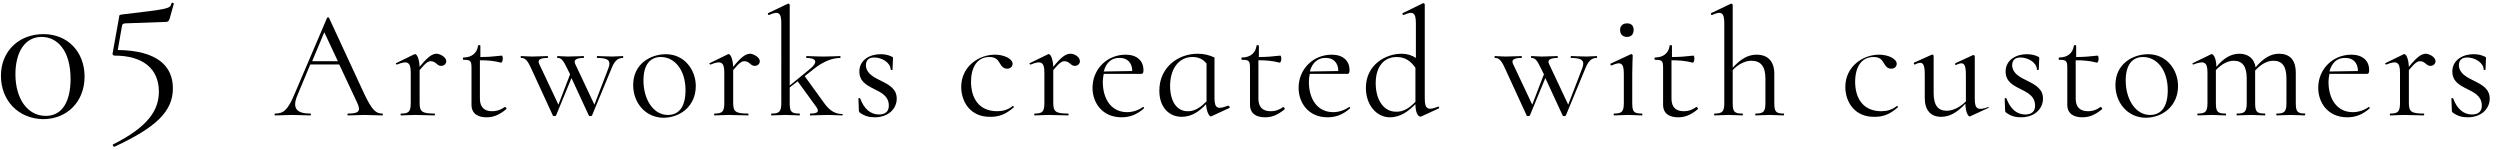
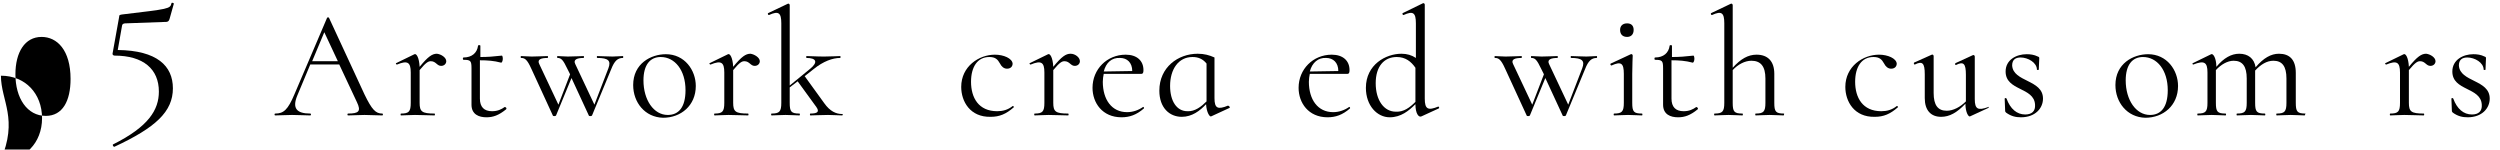
<svg xmlns="http://www.w3.org/2000/svg" version="1.1" id="レイヤー_1" x="0px" y="0px" viewBox="0 0 535 32" style="enable-background:new 0 0 535 32;" xml:space="preserve">
  <g>
    <g>
-       <path d="M0.2,16.2C0.2,11,4,7.3,9.3,7.3c5.2,0,8.8,3.8,8.8,9.1s-3.7,9.1-8.9,9.1C4,25.4,0.2,21.6,0.2,16.2z M15.1,16.9    c0-6.2-2.9-9-6.2-9c-3.6,0-5.6,3.3-5.6,8c0,5.1,2.5,8.9,6.5,8.9C13.4,24.8,15.1,21.6,15.1,16.9z" />
+       <path d="M0.2,16.2c5.2,0,8.8,3.8,8.8,9.1s-3.7,9.1-8.9,9.1C4,25.4,0.2,21.6,0.2,16.2z M15.1,16.9    c0-6.2-2.9-9-6.2-9c-3.6,0-5.6,3.3-5.6,8c0,5.1,2.5,8.9,6.5,8.9C13.4,24.8,15.1,21.6,15.1,16.9z" />
      <path d="M26.1,5.6l-0.9,5.1c8.4,0.1,11.8,3.4,11.8,8.2c0,5-3.7,8.4-12.5,12.5c-0.2,0.1-0.5-0.4-0.3-0.5c7.6-3.8,9.8-7.4,9.8-11.3    c0-4.8-3.3-7.7-9.5-7.7c-0.3,0-0.5-0.3-0.4-0.5l1.4-7.8c0-0.4,0.1-0.4,0.6-0.5c10.1-1.2,10.3-1.2,10.6-2.4c0-0.2,0.5-0.1,0.5,0.1    L36.3,4c-0.2,0.7-0.5,0.7-1.2,0.7L26.8,5C26.4,5,26.1,5.2,26.1,5.6z" />
    </g>
  </g>
  <g>
    <g>
      <path d="M81.8,24.7c-1.2,0-2.6-0.1-3.8-0.1c-1.4,0-2.3,0.1-3.5,0.1c-0.2,0-0.2-0.4,0-0.4c2.3,0,2.8-0.5,1.9-2.4l-3.8-8.1h-6.2    l-2.8,6.7c-1.1,2.7-0.1,3.8,2.8,3.8c0.2,0,0.2,0.4,0,0.4c-1.3,0-2.2-0.1-3.9-0.1c-1.6,0-2.3,0.1-3.6,0.1c-0.2,0-0.2-0.4,0-0.4    c1.8,0,2.7-0.8,4.1-4.1l7-16.4c0-0.1,0.4-0.1,0.4,0L78,20.2c1.6,3.3,2.4,4.1,3.8,4.1C82,24.3,82,24.7,81.8,24.7z M72.3,13.1    l-2.9-6.2l-2.6,6.2H72.3z" />
      <path d="M95.5,13.1c0,0.5-0.4,1-1.1,1c-0.9,0-1.1-1-2.2-1c-0.5,0-1,0.2-2.4,1.9V22c0,1.9,0.5,2.3,3.2,2.3c0.1,0,0.1,0.4,0,0.4    c-1.2,0-2.6-0.1-4.2-0.1c-1.2,0-2.2,0.1-3,0.1c-0.1,0-0.1-0.4,0-0.4c1.7,0,2.1-0.4,2.1-2.3v-6.5c0-2.2-0.7-2.6-2.9-1.7    c-0.2,0.1-0.4-0.3-0.2-0.3l3.9-1.9c0.4-0.2,1,0.7,1.1,2.7c1.8-2.2,2.7-2.8,3.7-2.8C94.4,11.6,95.5,12.3,95.5,13.1z" />
      <path d="M108.3,23.4c-1.6,1.3-2.8,1.7-4.2,1.7c-1.6,0-3.2-0.6-3.2-2.7v-7.8c0-1.6-0.2-1.8-1.7-1.8c-0.2,0-0.2-0.5,0-0.5    c1.8,0,2.9-1,3.1-2.5c0-0.2,0.5-0.2,0.5,0v2.4c1.5,0,2.9-0.1,4.6-0.3c0.1,0,0.2,0.3,0.2,0.7c0,0.4-0.2,0.9-0.4,0.8    c-1.5-0.4-2.9-0.5-4.5-0.5v8.2c0,1.8,0.9,2.7,2.6,2.7c1.2,0,2-0.4,2.7-0.9C108.3,22.9,108.5,23.2,108.3,23.4z" />
      <path d="M133.3,12.4c-1.1,0-1.8,0.6-2.5,2.4l-4.1,9.9c-0.1,0.2-0.7,0.2-0.7,0l-3.7-8l-3.3,8c-0.1,0.2-0.7,0.2-0.7,0l-4.6-10    c-0.9-2-1.4-2.3-2.2-2.3c-0.1,0-0.1-0.4,0-0.4c0.7,0,1.4,0.1,2.3,0.1c1.4,0,2.4-0.1,3.4-0.1c0.1,0,0.1,0.4,0,0.4    c-1.4,0-2.3,0.3-1.8,1.3l4.1,8.7l2.5-6.5l-0.6-1.2c-0.9-1.9-1.3-2.3-2.1-2.3c-0.1,0-0.1-0.4,0-0.4c0.7,0,1.4,0.1,2.2,0.1    c1.5,0,2.5-0.1,3.4-0.1c0.1,0,0.1,0.4,0,0.4c-1.3,0-2.3,0.3-1.8,1.3l4.1,8.7l3-7.8c0.6-1.6,0-2.2-2.4-2.2c-0.1,0-0.1-0.4,0-0.4    c1.1,0,1.8,0.1,3.3,0.1c1,0,1.4-0.1,2.2-0.1C133.4,12,133.4,12.4,133.3,12.4z" />
      <path d="M135.5,18.2c0-4.6,3.8-6.6,7-6.6c4,0,6.4,3.4,6.4,6.8c0,4.2-3.2,6.8-7,6.8C138,25.1,135.5,21.9,135.5,18.2z M146.7,19.3    c0-4.3-2.3-7.1-5.3-7.1c-2.3,0-3.7,1.7-3.7,5c0,4.2,2.2,7.4,5.2,7.4C145.2,24.6,146.7,23,146.7,19.3z" />
      <path d="M162.6,13.1c0,0.5-0.4,1-1.1,1c-0.9,0-1.1-1-2.2-1c-0.5,0-1,0.2-2.4,1.9V22c0,1.9,0.5,2.3,3.2,2.3c0.1,0,0.1,0.4,0,0.4    c-1.2,0-2.6-0.1-4.2-0.1c-1.2,0-2.2,0.1-3,0.1c-0.1,0-0.1-0.4,0-0.4c1.7,0,2.1-0.4,2.1-2.3v-6.5c0-2.2-0.7-2.6-2.9-1.7    c-0.2,0.1-0.4-0.3-0.2-0.3l3.9-1.9c0.4-0.2,1,0.7,1.1,2.7c1.8-2.2,2.7-2.8,3.7-2.8C161.4,11.6,162.6,12.3,162.6,13.1z" />
      <path d="M180.2,24.7c-0.8,0-1.8-0.1-3-0.1c-1.7,0-2.8,0.1-3.8,0.1c-0.1,0-0.1-0.4,0-0.4c1.6,0,2-0.4,1.3-1.4l-4-5.5l-1.7,1.3V22    c0,1.9,0.3,2.3,2.1,2.3c0.1,0,0.1,0.4,0,0.4c-0.8,0-1.8-0.1-3-0.1s-2.2,0.1-3,0.1c-0.1,0-0.1-0.4,0-0.4c1.7,0,2.1-0.4,2.1-2.3V5    c0-2.3-0.6-2.7-2.6-1.8c-0.2,0.1-0.4-0.3-0.2-0.4l4.2-2c0.2-0.1,0.4,0.1,0.4,0.3v17.2l4.4-3.6c1.7-1.4,1.3-2.3-0.8-2.3    c-0.1,0-0.1-0.4,0-0.4c1.1,0,1.9,0.1,3.8,0.1c1.7,0,2.5-0.1,3.4-0.1c0.1,0,0.1,0.4,0,0.4c-1.6,0-3.6,0.7-5.7,2.4l-1.9,1.5l4.2,5.8    c1.2,1.7,2.5,2.3,3.8,2.3C180.4,24.3,180.4,24.7,180.2,24.7z" />
-       <path d="M191.9,21.1c0,2.1-1.7,4-4.7,4c-1.1,0-2.1-0.2-3.2-1c-0.1-0.1-0.2-0.2-0.2-0.4l-0.1-2.6c0-0.1,0.3-0.2,0.4,0    c0.8,2.2,2.2,3.4,4,3.4c1.4,0,2.2-0.7,2.1-2.1c-0.2-3.8-6.3-2.9-6.3-7.1c0-2.5,2.3-3.7,4.5-3.7c0.8,0,1.6,0.1,2.4,0.5    c0.3,0.1,0.3,0.2,0.3,0.4c0,0.7-0.1,1.5-0.1,2.4c0,0.1-0.4,0.1-0.4,0c0-1.5-1.9-2.6-3.5-2.6c-1.1,0-1.8,0.5-1.8,1.7    C185.5,17.6,191.9,17,191.9,21.1z" />
      <path d="M205.7,18.6c0-4.4,3.8-6.9,7.2-6.9c1.9,0,3.7,0.8,3.8,1.9c0,0.6-0.4,1.1-1.2,1.1c-0.7,0-1.2-0.5-1.5-1.1    c-0.5-0.9-1-1.4-2.3-1.4c-2.5,0-3.9,2.1-3.9,5.3c0,3.4,1.6,6.3,5.6,6.3c1.2,0,2.3-0.3,3.3-1.1c0.1-0.1,0.4,0.2,0.2,0.3    c-1.6,1.4-3,2-4.9,2C207.6,25.1,205.7,21.7,205.7,18.6z" />
      <path d="M231.1,13.1c0,0.5-0.4,1-1.1,1c-0.9,0-1.1-1-2.2-1c-0.5,0-1,0.2-2.4,1.9V22c0,1.9,0.5,2.3,3.2,2.3c0.1,0,0.1,0.4,0,0.4    c-1.2,0-2.6-0.1-4.2-0.1c-1.2,0-2.2,0.1-3,0.1c-0.1,0-0.1-0.4,0-0.4c1.7,0,2.1-0.4,2.1-2.3v-6.5c0-2.2-0.7-2.6-2.9-1.7    c-0.2,0.1-0.4-0.3-0.2-0.3l3.9-1.9c0.4-0.2,1,0.7,1.1,2.7c1.8-2.2,2.7-2.8,3.7-2.8S231.1,12.3,231.1,13.1z" />
      <path d="M244.8,23.2c-1.6,1.4-3.1,1.9-4.8,1.9c-4.1,0-6.2-3.1-6.2-6.3c0-4,3.1-7.1,7.1-7.1c2.4,0,3.8,1.3,3.8,3.3    c0,0.5-0.1,0.8-0.4,0.8l-8.1,0c-0.1,0.5-0.2,1.1-0.2,1.7c0,3.8,1.9,6.5,5.2,6.5c1.2,0,2.4-0.4,3.4-1.1    C244.7,22.8,244.9,23.1,244.8,23.2z M236.2,15.3l6.1-0.1c0-1.8-1.1-2.8-2.6-2.8C237.9,12.3,236.7,13.4,236.2,15.3z" />
      <path d="M263.1,23.1l-3.9,1.8c-0.3,0.2-1-0.8-1.1-2.6c-1.3,1.4-3,2.7-5.2,2.7c-2.6,0-4.8-1.9-4.8-5.6c0-5,4-7.9,8.2-7.9    c1.4,0,2.5,0.3,3.6,0.8v8.7c0,2.2,0.7,2.5,2.9,1.6C263.1,22.7,263.3,23,263.1,23.1z M258.2,21.7v-8.1c-0.8-1-1.8-1.4-3-1.4    c-3,0-4.8,2.6-4.8,6.2c0,3.2,1.4,5.4,3.7,5.4C255.7,23.9,257.1,22.8,258.2,21.7z" />
-       <path d="M274.9,23.4c-1.6,1.3-2.8,1.7-4.2,1.7c-1.6,0-3.2-0.6-3.2-2.7v-7.8c0-1.6-0.2-1.8-1.7-1.8c-0.2,0-0.2-0.5,0-0.5    c1.8,0,2.9-1,3.1-2.5c0-0.2,0.5-0.2,0.5,0v2.4c1.5,0,2.9-0.1,4.6-0.3c0.1,0,0.2,0.3,0.2,0.7c0,0.4-0.2,0.9-0.4,0.8    c-1.5-0.4-2.9-0.5-4.5-0.5v8.2c0,1.8,0.9,2.7,2.6,2.7c1.2,0,2-0.4,2.7-0.9C274.8,22.9,275,23.2,274.9,23.4z" />
      <path d="M288.9,23.2c-1.6,1.4-3.1,1.9-4.8,1.9c-4.1,0-6.2-3.1-6.2-6.3c0-4,3.1-7.1,7.1-7.1c2.4,0,3.8,1.3,3.8,3.3    c0,0.5-0.1,0.8-0.4,0.8l-8.1,0c-0.1,0.5-0.2,1.1-0.2,1.7c0,3.8,1.9,6.5,5.2,6.5c1.2,0,2.4-0.4,3.4-1.1    C288.8,22.8,289,23.1,288.9,23.2z M280.3,15.3l6.1-0.1c0-1.8-1.1-2.8-2.6-2.8C282.1,12.3,280.8,13.4,280.3,15.3z" />
      <path d="M307.9,23.2l-3.7,1.7c-0.6,0.3-1.3-0.6-1.3-2.6c-1.4,1.4-3.1,2.8-5.5,2.8c-2.7,0-5.1-2.5-5.1-6.3c0-5,4.3-7.3,7.6-7.3    c1.2,0,2.2,0.3,3.1,0.9V5c0-2.3-0.6-2.7-2.6-1.8c-0.2,0.1-0.4-0.3-0.2-0.4l4.3-2.1c0.2-0.1,0.4,0.1,0.4,0.3v20.1    c0,2.3,0.7,2.6,2.9,1.7C307.9,22.8,308.1,23.1,307.9,23.2z M302.9,21.8v-7.3c-0.9-1.3-2.1-2.3-4-2.3c-2.7,0-4.5,2-4.5,5.6    c0,3.7,1.8,6.1,4.3,6.1C300.4,24,301.7,23,302.9,21.8z" />
      <path d="M341.7,12.4c-1.1,0-1.8,0.6-2.5,2.4l-4.1,9.9c-0.1,0.2-0.7,0.2-0.7,0l-3.7-8l-3.3,8c-0.1,0.2-0.7,0.2-0.7,0l-4.6-10    c-0.9-2-1.4-2.3-2.2-2.3c-0.1,0-0.1-0.4,0-0.4c0.7,0,1.4,0.1,2.3,0.1c1.4,0,2.4-0.1,3.4-0.1c0.1,0,0.1,0.4,0,0.4    c-1.4,0-2.3,0.3-1.8,1.3l4.1,8.7l2.5-6.5l-0.6-1.2c-0.9-1.9-1.3-2.3-2.1-2.3c-0.1,0-0.1-0.4,0-0.4c0.7,0,1.4,0.1,2.2,0.1    c1.5,0,2.5-0.1,3.4-0.1c0.1,0,0.1,0.4,0,0.4c-1.3,0-2.3,0.3-1.8,1.3l4.1,8.7l3-7.8c0.6-1.6,0-2.2-2.4-2.2c-0.1,0-0.1-0.4,0-0.4    c1.1,0,1.8,0.1,3.3,0.1c1,0,1.4-0.1,2.2-0.1C341.8,12,341.8,12.4,341.7,12.4z" />
      <path d="M345.4,24.3c1.7,0,2.1-0.4,2.1-2.3v-6.2c0-2.3-0.6-2.7-2.6-1.8c-0.2,0.1-0.4-0.3-0.2-0.4l4.3-2c0.2-0.1,0.4,0.1,0.4,0.3    c0,0.4-0.1,1.8-0.1,3.9V22c0,1.9,0.3,2.3,2.1,2.3c0.1,0,0.1,0.4,0,0.4c-0.8,0-1.8-0.1-3-0.1s-2.2,0.1-3,0.1    C345.3,24.7,345.3,24.3,345.4,24.3z M346.7,6.4c0-0.8,0.5-1.4,1.5-1.4c0.9,0,1.4,0.5,1.4,1.4c0,0.9-0.5,1.5-1.4,1.5    C347.2,7.9,346.7,7.3,346.7,6.4z" />
      <path d="M363.3,23.4c-1.6,1.3-2.8,1.7-4.2,1.7c-1.6,0-3.2-0.6-3.2-2.7v-7.8c0-1.6-0.2-1.8-1.7-1.8c-0.2,0-0.2-0.5,0-0.5    c1.8,0,2.9-1,3.1-2.5c0-0.2,0.5-0.2,0.5,0v2.4c1.5,0,2.9-0.1,4.6-0.3c0.1,0,0.2,0.3,0.2,0.7c0,0.4-0.2,0.9-0.4,0.8    c-1.5-0.4-2.9-0.5-4.5-0.5v8.2c0,1.8,0.9,2.7,2.6,2.7c1.2,0,2-0.4,2.7-0.9C363.2,22.9,363.5,23.2,363.3,23.4z" />
      <path d="M381.7,24.7c-0.8,0-1.8-0.1-3-0.1s-2.2,0.1-3,0.1c-0.1,0-0.1-0.4,0-0.4c1.7,0,2.1-0.4,2.1-2.3v-5.2c0-2.6-1-3.8-3-3.8    c-1.4,0-2.9,0.8-4,2v7c0,1.9,0.3,2.3,2.1,2.3c0.1,0,0.1,0.4,0,0.4c-0.8,0-1.8-0.1-3-0.1c-1.2,0-2.2,0.1-3,0.1    c-0.1,0-0.1-0.4,0-0.4c1.7,0,2.1-0.4,2.1-2.3V5c0-2.3-0.6-2.7-2.6-1.8c-0.2,0.1-0.4-0.3-0.2-0.4l4.2-2c0.2-0.1,0.4,0.1,0.4,0.3    v13.4c1.7-1.9,3.3-2.8,5.1-2.8c2.4,0,3.8,1.4,3.8,4.1V22c0,1.9,0.3,2.3,2.1,2.3C381.8,24.3,381.8,24.7,381.7,24.7z" />
      <path d="M394.9,18.6c0-4.4,3.8-6.9,7.2-6.9c1.9,0,3.7,0.8,3.8,1.9c0,0.6-0.4,1.1-1.2,1.1c-0.7,0-1.2-0.5-1.5-1.1    c-0.5-0.9-1-1.4-2.3-1.4c-2.5,0-3.9,2.1-3.9,5.3c0,3.4,1.6,6.3,5.6,6.3c1.2,0,2.3-0.3,3.3-1.1c0.1-0.1,0.4,0.2,0.2,0.3    c-1.6,1.4-3,2-4.9,2C396.8,25.1,394.9,21.7,394.9,18.6z" />
      <path d="M425.5,23.1l-3.9,1.8c-0.3,0.2-1-0.8-1-2.7v0c-1.8,1.9-3.4,2.8-5.2,2.8c-2.2,0-3.5-1.4-3.5-4v-5.1c0-2.4-0.5-2.9-2.1-2.1    c-0.2,0.1-0.3-0.3-0.2-0.4l3.8-1.7c0.2-0.1,0.4,0.1,0.4,0.3v7.9c0,2.6,0.9,3.8,2.8,3.8c1.4,0,2.9-0.8,4.1-2v-5.7    c0-2.4-0.5-2.9-2.1-2.1c-0.2,0.1-0.3-0.3-0.1-0.4l3.7-1.7c0.2-0.1,0.4,0.1,0.4,0.3v9.1c0,2.2,0.7,2.5,2.9,1.7    C425.5,22.7,425.7,23,425.5,23.1z" />
      <path d="M437.2,21.1c0,2.1-1.7,4-4.7,4c-1.1,0-2.1-0.2-3.2-1c-0.1-0.1-0.2-0.2-0.2-0.4l-0.1-2.6c0-0.1,0.3-0.2,0.4,0    c0.8,2.2,2.2,3.4,4,3.4c1.4,0,2.2-0.7,2.1-2.1c-0.2-3.8-6.3-2.9-6.3-7.1c0-2.5,2.3-3.7,4.5-3.7c0.8,0,1.6,0.1,2.4,0.5    c0.3,0.1,0.3,0.2,0.3,0.4c0,0.7-0.1,1.5-0.1,2.4c0,0.1-0.4,0.1-0.4,0c0-1.5-1.9-2.6-3.5-2.6c-1.1,0-1.8,0.5-1.8,1.7    C430.8,17.6,437.2,17,437.2,21.1z" />
-       <path d="M449.8,23.4c-1.6,1.3-2.8,1.7-4.2,1.7c-1.6,0-3.2-0.6-3.2-2.7v-7.8c0-1.6-0.2-1.8-1.7-1.8c-0.2,0-0.2-0.5,0-0.5    c1.8,0,2.9-1,3.1-2.5c0-0.2,0.5-0.2,0.5,0v2.4c1.5,0,2.9-0.1,4.6-0.3c0.1,0,0.2,0.3,0.2,0.7c0,0.4-0.2,0.9-0.4,0.8    c-1.5-0.4-2.9-0.5-4.5-0.5v8.2c0,1.8,0.9,2.7,2.6,2.7c1.2,0,2-0.4,2.7-0.9C449.7,22.9,450,23.2,449.8,23.4z" />
      <path d="M452.7,18.2c0-4.6,3.8-6.6,7-6.6c4,0,6.4,3.4,6.4,6.8c0,4.2-3.2,6.8-7,6.8C455.2,25.1,452.7,21.9,452.7,18.2z M463.9,19.3    c0-4.3-2.3-7.1-5.3-7.1c-2.3,0-3.7,1.7-3.7,5c0,4.2,2.2,7.4,5.2,7.4C462.4,24.6,463.9,23,463.9,19.3z" />
      <path d="M493.2,24.7c-0.8,0-1.8-0.1-3-0.1s-2.2,0.1-3,0.1c-0.1,0-0.1-0.4,0-0.4c1.7,0,2.1-0.4,2.1-2.3v-5.2c0-2.6-0.9-3.8-2.8-3.8    c-1.4,0-2.7,0.8-3.9,2.1c0,0.2,0,0.3,0,0.5V22c0,1.9,0.3,2.3,2.1,2.3c0.1,0,0.1,0.4,0,0.4c-0.8,0-1.8-0.1-3-0.1s-2.2,0.1-3,0.1    c-0.1,0-0.1-0.4,0-0.4c1.7,0,2.1-0.4,2.1-2.3v-5.2c0-2.6-0.9-3.8-2.8-3.8c-1.3,0-2.7,0.8-3.8,2V22c0,1.9,0.3,2.3,2.1,2.3    c0.1,0,0.1,0.4,0,0.4c-0.8,0-1.9-0.1-3-0.1c-1.2,0-2.2,0.1-3,0.1c-0.1,0-0.1-0.4,0-0.4c1.7,0,2.1-0.4,2.1-2.3v-6.5    c0-2.2-0.7-2.6-3-1.7c-0.2,0.1-0.3-0.3-0.1-0.3l3.9-1.9c0.4-0.2,1.1,0.8,1.1,2.7c1.6-1.9,3.2-2.8,4.9-2.8c1.9,0,3.2,1,3.5,2.9    c1.7-2,3.3-2.9,5-2.9c2.3,0,3.6,1.3,3.6,4.1V22c0,1.9,0.3,2.3,2.1,2.3C493.3,24.3,493.3,24.7,493.2,24.7z" />
-       <path d="M507.1,23.2c-1.6,1.4-3.1,1.9-4.8,1.9c-4.1,0-6.2-3.1-6.2-6.3c0-4,3.1-7.1,7.1-7.1c2.4,0,3.8,1.3,3.8,3.3    c0,0.5-0.1,0.8-0.4,0.8l-8.1,0c-0.1,0.5-0.2,1.1-0.2,1.7c0,3.8,1.9,6.5,5.2,6.5c1.2,0,2.4-0.4,3.4-1.1    C507,22.8,507.2,23.1,507.1,23.2z M498.5,15.3l6.1-0.1c0-1.8-1.1-2.8-2.6-2.8C500.2,12.3,499,13.4,498.5,15.3z" />
      <path d="M521.2,13.1c0,0.5-0.4,1-1.1,1c-0.9,0-1.1-1-2.2-1c-0.5,0-1,0.2-2.4,1.9V22c0,1.9,0.5,2.3,3.2,2.3c0.1,0,0.1,0.4,0,0.4    c-1.2,0-2.6-0.1-4.2-0.1c-1.2,0-2.2,0.1-3,0.1c-0.1,0-0.1-0.4,0-0.4c1.7,0,2.1-0.4,2.1-2.3v-6.5c0-2.2-0.7-2.6-2.9-1.7    c-0.2,0.1-0.4-0.3-0.2-0.3l3.9-1.9c0.4-0.2,1,0.7,1.1,2.7c1.8-2.2,2.7-2.8,3.7-2.8C520.1,11.6,521.2,12.3,521.2,13.1z" />
      <path d="M532.8,21.1c0,2.1-1.7,4-4.7,4c-1.1,0-2.1-0.2-3.2-1c-0.1-0.1-0.2-0.2-0.2-0.4l-0.1-2.6c0-0.1,0.3-0.2,0.4,0    c0.8,2.2,2.2,3.4,4,3.4c1.4,0,2.2-0.7,2.1-2.1c-0.2-3.8-6.3-2.9-6.3-7.1c0-2.5,2.3-3.7,4.5-3.7c0.8,0,1.6,0.1,2.4,0.5    c0.3,0.1,0.3,0.2,0.3,0.4c0,0.7-0.1,1.5-0.1,2.4c0,0.1-0.4,0.1-0.4,0c0-1.5-1.9-2.6-3.5-2.6c-1.1,0-1.8,0.5-1.8,1.7    C526.4,17.6,532.8,17,532.8,21.1z" />
    </g>
  </g>
</svg>